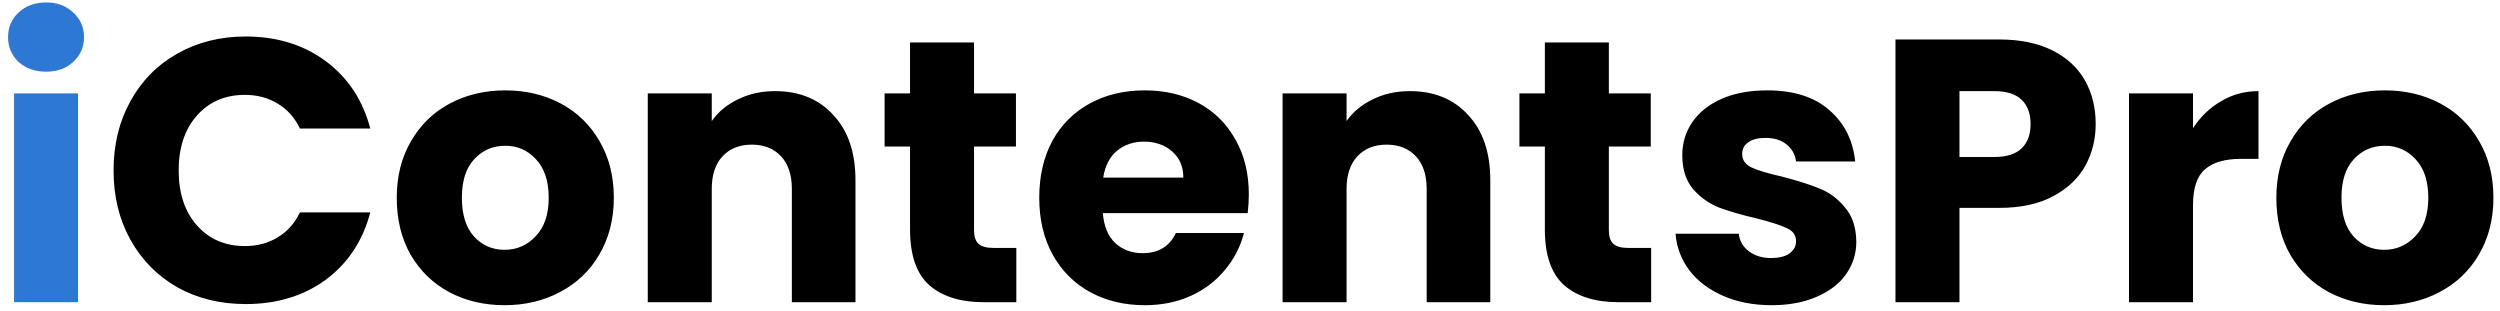
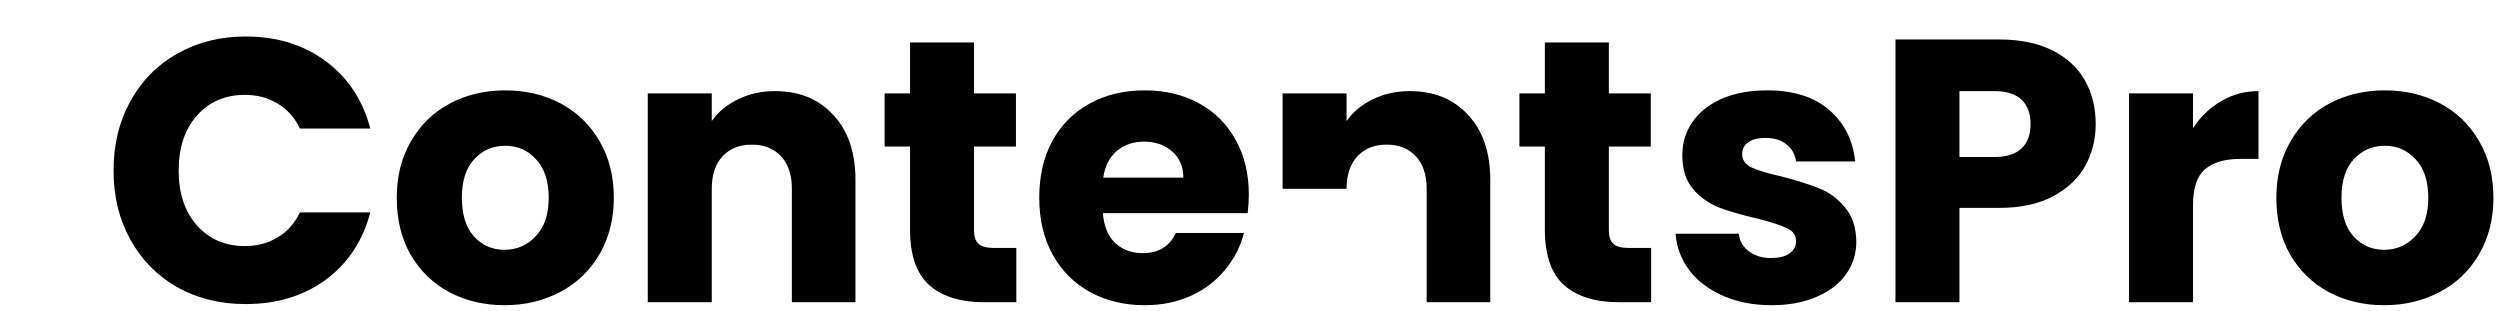
<svg xmlns="http://www.w3.org/2000/svg" width="273" height="34" viewBox="0 0 273 34" fill="none">
-   <path d="M5.048 7.826C3.822 7.826 2.814 7.472 2.024 6.763C1.261 6.028 0.88 5.129 0.88 4.066C0.88 2.976 1.261 2.077 2.024 1.369C2.814 0.633 3.822 0.266 5.048 0.266C6.247 0.266 7.228 0.633 7.991 1.369C8.781 2.077 9.176 2.976 9.176 4.066C9.176 5.129 8.781 6.028 7.991 6.763C7.228 7.472 6.247 7.826 5.048 7.826ZM8.522 10.196V33H1.534V10.196H8.522Z" fill="#2d78d2" />
-   <path d="M12.401 18.615C12.401 15.781 13.014 13.261 14.24 11.055C15.466 8.82 17.169 7.09 19.349 5.864C21.555 4.611 24.048 3.985 26.827 3.985C30.233 3.985 33.148 4.884 35.573 6.682C37.997 8.48 39.618 10.932 40.436 14.038H32.753C32.181 12.839 31.363 11.926 30.301 11.3C29.265 10.673 28.08 10.36 26.745 10.36C24.593 10.36 22.849 11.109 21.515 12.607C20.18 14.106 19.512 16.108 19.512 18.615C19.512 21.121 20.18 23.124 21.515 24.622C22.849 26.121 24.593 26.87 26.745 26.87C28.08 26.87 29.265 26.557 30.301 25.93C31.363 25.303 32.181 24.391 32.753 23.192H40.436C39.618 26.298 37.997 28.75 35.573 30.548C33.148 32.319 30.233 33.204 26.827 33.204C24.048 33.204 21.555 32.591 19.349 31.365C17.169 30.112 15.466 28.382 14.24 26.175C13.014 23.968 12.401 21.448 12.401 18.615ZM55.096 33.327C52.861 33.327 50.845 32.85 49.047 31.897C47.276 30.943 45.873 29.581 44.838 27.81C43.83 26.039 43.326 23.968 43.326 21.598C43.326 19.255 43.843 17.198 44.879 15.427C45.914 13.629 47.331 12.253 49.129 11.3C50.927 10.346 52.943 9.869 55.177 9.869C57.411 9.869 59.427 10.346 61.226 11.3C63.024 12.253 64.44 13.629 65.476 15.427C66.511 17.198 67.029 19.255 67.029 21.598C67.029 23.941 66.497 26.012 65.435 27.81C64.4 29.581 62.969 30.943 61.144 31.897C59.346 32.85 57.33 33.327 55.096 33.327ZM55.096 27.279C56.431 27.279 57.561 26.788 58.487 25.807C59.441 24.827 59.918 23.424 59.918 21.598C59.918 19.773 59.455 18.37 58.528 17.389C57.629 16.408 56.512 15.918 55.177 15.918C53.815 15.918 52.684 16.408 51.785 17.389C50.886 18.342 50.437 19.745 50.437 21.598C50.437 23.424 50.873 24.827 51.744 25.807C52.644 26.788 53.761 27.279 55.096 27.279ZM84.631 9.951C87.301 9.951 89.426 10.823 91.006 12.567C92.614 14.283 93.417 16.653 93.417 19.677V33H86.47V20.617C86.47 19.092 86.075 17.907 85.285 17.062C84.495 16.217 83.432 15.795 82.097 15.795C80.762 15.795 79.7 16.217 78.909 17.062C78.119 17.907 77.724 19.092 77.724 20.617V33H70.736V10.196H77.724V13.22C78.433 12.212 79.386 11.422 80.585 10.85C81.784 10.251 83.132 9.951 84.631 9.951ZM110.983 27.074V33H107.427C104.894 33 102.919 32.387 101.502 31.161C100.085 29.908 99.377 27.878 99.377 25.072V15.999H96.598V10.196H99.377V4.638H106.365V10.196H110.942V15.999H106.365V25.154C106.365 25.835 106.528 26.325 106.855 26.625C107.182 26.924 107.727 27.074 108.49 27.074H110.983ZM136.371 21.23C136.371 21.884 136.331 22.565 136.249 23.274H120.433C120.542 24.69 120.992 25.78 121.782 26.543C122.599 27.279 123.594 27.646 124.765 27.646C126.509 27.646 127.721 26.911 128.402 25.44H135.84C135.459 26.938 134.764 28.287 133.756 29.485C132.775 30.684 131.536 31.624 130.037 32.305C128.539 32.986 126.863 33.327 125.01 33.327C122.776 33.327 120.788 32.85 119.044 31.897C117.3 30.943 115.938 29.581 114.957 27.81C113.976 26.039 113.486 23.968 113.486 21.598C113.486 19.228 113.963 17.157 114.916 15.386C115.897 13.616 117.259 12.253 119.003 11.3C120.747 10.346 122.749 9.869 125.01 9.869C127.217 9.869 129.179 10.332 130.895 11.259C132.612 12.185 133.947 13.507 134.9 15.223C135.881 16.939 136.371 18.942 136.371 21.23ZM129.22 19.391C129.22 18.193 128.811 17.239 127.994 16.531C127.176 15.822 126.155 15.468 124.929 15.468C123.757 15.468 122.763 15.809 121.945 16.49C121.155 17.171 120.665 18.138 120.474 19.391H129.22ZM153.953 9.951C156.623 9.951 158.748 10.823 160.328 12.567C161.935 14.283 162.739 16.653 162.739 19.677V33H155.792V20.617C155.792 19.092 155.397 17.907 154.607 17.062C153.817 16.217 152.754 15.795 151.419 15.795C150.084 15.795 149.022 16.217 148.231 17.062C147.441 17.907 147.046 19.092 147.046 20.617V33H140.058V10.196H147.046V13.22C147.755 12.212 148.708 11.422 149.907 10.85C151.106 10.251 152.454 9.951 153.953 9.951ZM180.305 27.074V33H176.75C174.216 33 172.241 32.387 170.824 31.161C169.407 29.908 168.699 27.878 168.699 25.072V15.999H165.92V10.196H168.699V4.638H175.687V10.196H180.264V15.999H175.687V25.154C175.687 25.835 175.85 26.325 176.177 26.625C176.504 26.924 177.049 27.074 177.812 27.074H180.305ZM193.474 33.327C191.485 33.327 189.715 32.986 188.162 32.305C186.609 31.624 185.383 30.698 184.484 29.526C183.585 28.328 183.08 26.993 182.971 25.521H189.878C189.96 26.311 190.328 26.952 190.981 27.442C191.635 27.933 192.439 28.178 193.393 28.178C194.264 28.178 194.932 28.014 195.395 27.687C195.885 27.333 196.131 26.884 196.131 26.339C196.131 25.685 195.79 25.208 195.109 24.908C194.428 24.581 193.324 24.227 191.799 23.846C190.164 23.464 188.802 23.069 187.712 22.661C186.622 22.225 185.682 21.557 184.892 20.658C184.102 19.732 183.707 18.492 183.707 16.939C183.707 15.632 184.061 14.446 184.77 13.384C185.505 12.294 186.568 11.436 187.957 10.809C189.374 10.183 191.05 9.869 192.984 9.869C195.845 9.869 198.092 10.578 199.727 11.994C201.389 13.411 202.342 15.291 202.588 17.634H196.131C196.022 16.844 195.667 16.217 195.068 15.754C194.496 15.291 193.733 15.059 192.78 15.059C191.962 15.059 191.336 15.223 190.9 15.55C190.464 15.85 190.246 16.272 190.246 16.817C190.246 17.471 190.586 17.961 191.267 18.288C191.976 18.615 193.066 18.942 194.537 19.269C196.226 19.705 197.602 20.141 198.664 20.576C199.727 20.985 200.653 21.666 201.443 22.62C202.261 23.546 202.683 24.799 202.71 26.38C202.71 27.715 202.329 28.913 201.566 29.976C200.83 31.011 199.754 31.828 198.337 32.428C196.948 33.027 195.327 33.327 193.474 33.327ZM228.849 13.547C228.849 15.209 228.468 16.735 227.705 18.125C226.942 19.487 225.771 20.59 224.191 21.435C222.61 22.279 220.649 22.701 218.306 22.701H213.974V33H206.986V4.311H218.306C220.594 4.311 222.529 4.707 224.109 5.497C225.689 6.287 226.874 7.376 227.664 8.766C228.454 10.155 228.849 11.749 228.849 13.547ZM217.774 17.144C219.109 17.144 220.104 16.83 220.758 16.204C221.412 15.577 221.739 14.692 221.739 13.547C221.739 12.403 221.412 11.518 220.758 10.891C220.104 10.264 219.109 9.951 217.774 9.951H213.974V17.144H217.774ZM239.476 13.997C240.293 12.744 241.315 11.763 242.541 11.055C243.767 10.319 245.129 9.951 246.627 9.951V17.348H244.707C242.963 17.348 241.655 17.729 240.783 18.492C239.912 19.228 239.476 20.536 239.476 22.416V33H232.487V10.196H239.476V13.997ZM260.348 33.327C258.114 33.327 256.098 32.85 254.3 31.897C252.529 30.943 251.126 29.581 250.09 27.81C249.082 26.039 248.578 23.968 248.578 21.598C248.578 19.255 249.096 17.198 250.131 15.427C251.166 13.629 252.583 12.253 254.381 11.3C256.179 10.346 258.195 9.869 260.43 9.869C262.664 9.869 264.68 10.346 266.478 11.3C268.276 12.253 269.693 13.629 270.728 15.427C271.763 17.198 272.281 19.255 272.281 21.598C272.281 23.941 271.75 26.012 270.687 27.81C269.652 29.581 268.222 30.943 266.396 31.897C264.598 32.85 262.582 33.327 260.348 33.327ZM260.348 27.279C261.683 27.279 262.813 26.788 263.74 25.807C264.693 24.827 265.17 23.424 265.17 21.598C265.17 19.773 264.707 18.37 263.781 17.389C262.882 16.408 261.765 15.918 260.43 15.918C259.067 15.918 257.937 16.408 257.038 17.389C256.139 18.342 255.689 19.745 255.689 21.598C255.689 23.424 256.125 24.827 256.997 25.807C257.896 26.788 259.013 27.279 260.348 27.279Z" fill="black" />
+   <path d="M12.401 18.615C12.401 15.781 13.014 13.261 14.24 11.055C15.466 8.82 17.169 7.09 19.349 5.864C21.555 4.611 24.048 3.985 26.827 3.985C30.233 3.985 33.148 4.884 35.573 6.682C37.997 8.48 39.618 10.932 40.436 14.038H32.753C32.181 12.839 31.363 11.926 30.301 11.3C29.265 10.673 28.08 10.36 26.745 10.36C24.593 10.36 22.849 11.109 21.515 12.607C20.18 14.106 19.512 16.108 19.512 18.615C19.512 21.121 20.18 23.124 21.515 24.622C22.849 26.121 24.593 26.87 26.745 26.87C28.08 26.87 29.265 26.557 30.301 25.93C31.363 25.303 32.181 24.391 32.753 23.192H40.436C39.618 26.298 37.997 28.75 35.573 30.548C33.148 32.319 30.233 33.204 26.827 33.204C24.048 33.204 21.555 32.591 19.349 31.365C17.169 30.112 15.466 28.382 14.24 26.175C13.014 23.968 12.401 21.448 12.401 18.615ZM55.096 33.327C52.861 33.327 50.845 32.85 49.047 31.897C47.276 30.943 45.873 29.581 44.838 27.81C43.83 26.039 43.326 23.968 43.326 21.598C43.326 19.255 43.843 17.198 44.879 15.427C45.914 13.629 47.331 12.253 49.129 11.3C50.927 10.346 52.943 9.869 55.177 9.869C57.411 9.869 59.427 10.346 61.226 11.3C63.024 12.253 64.44 13.629 65.476 15.427C66.511 17.198 67.029 19.255 67.029 21.598C67.029 23.941 66.497 26.012 65.435 27.81C64.4 29.581 62.969 30.943 61.144 31.897C59.346 32.85 57.33 33.327 55.096 33.327ZM55.096 27.279C56.431 27.279 57.561 26.788 58.487 25.807C59.441 24.827 59.918 23.424 59.918 21.598C59.918 19.773 59.455 18.37 58.528 17.389C57.629 16.408 56.512 15.918 55.177 15.918C53.815 15.918 52.684 16.408 51.785 17.389C50.886 18.342 50.437 19.745 50.437 21.598C50.437 23.424 50.873 24.827 51.744 25.807C52.644 26.788 53.761 27.279 55.096 27.279ZM84.631 9.951C87.301 9.951 89.426 10.823 91.006 12.567C92.614 14.283 93.417 16.653 93.417 19.677V33H86.47V20.617C86.47 19.092 86.075 17.907 85.285 17.062C84.495 16.217 83.432 15.795 82.097 15.795C80.762 15.795 79.7 16.217 78.909 17.062C78.119 17.907 77.724 19.092 77.724 20.617V33H70.736V10.196H77.724V13.22C78.433 12.212 79.386 11.422 80.585 10.85C81.784 10.251 83.132 9.951 84.631 9.951ZM110.983 27.074V33H107.427C104.894 33 102.919 32.387 101.502 31.161C100.085 29.908 99.377 27.878 99.377 25.072V15.999H96.598V10.196H99.377V4.638H106.365V10.196H110.942V15.999H106.365V25.154C106.365 25.835 106.528 26.325 106.855 26.625C107.182 26.924 107.727 27.074 108.49 27.074H110.983ZM136.371 21.23C136.371 21.884 136.331 22.565 136.249 23.274H120.433C120.542 24.69 120.992 25.78 121.782 26.543C122.599 27.279 123.594 27.646 124.765 27.646C126.509 27.646 127.721 26.911 128.402 25.44H135.84C135.459 26.938 134.764 28.287 133.756 29.485C132.775 30.684 131.536 31.624 130.037 32.305C128.539 32.986 126.863 33.327 125.01 33.327C122.776 33.327 120.788 32.85 119.044 31.897C117.3 30.943 115.938 29.581 114.957 27.81C113.976 26.039 113.486 23.968 113.486 21.598C113.486 19.228 113.963 17.157 114.916 15.386C115.897 13.616 117.259 12.253 119.003 11.3C120.747 10.346 122.749 9.869 125.01 9.869C127.217 9.869 129.179 10.332 130.895 11.259C132.612 12.185 133.947 13.507 134.9 15.223C135.881 16.939 136.371 18.942 136.371 21.23ZM129.22 19.391C129.22 18.193 128.811 17.239 127.994 16.531C127.176 15.822 126.155 15.468 124.929 15.468C123.757 15.468 122.763 15.809 121.945 16.49C121.155 17.171 120.665 18.138 120.474 19.391H129.22ZM153.953 9.951C156.623 9.951 158.748 10.823 160.328 12.567C161.935 14.283 162.739 16.653 162.739 19.677V33H155.792V20.617C155.792 19.092 155.397 17.907 154.607 17.062C153.817 16.217 152.754 15.795 151.419 15.795C150.084 15.795 149.022 16.217 148.231 17.062C147.441 17.907 147.046 19.092 147.046 20.617H140.058V10.196H147.046V13.22C147.755 12.212 148.708 11.422 149.907 10.85C151.106 10.251 152.454 9.951 153.953 9.951ZM180.305 27.074V33H176.75C174.216 33 172.241 32.387 170.824 31.161C169.407 29.908 168.699 27.878 168.699 25.072V15.999H165.92V10.196H168.699V4.638H175.687V10.196H180.264V15.999H175.687V25.154C175.687 25.835 175.85 26.325 176.177 26.625C176.504 26.924 177.049 27.074 177.812 27.074H180.305ZM193.474 33.327C191.485 33.327 189.715 32.986 188.162 32.305C186.609 31.624 185.383 30.698 184.484 29.526C183.585 28.328 183.08 26.993 182.971 25.521H189.878C189.96 26.311 190.328 26.952 190.981 27.442C191.635 27.933 192.439 28.178 193.393 28.178C194.264 28.178 194.932 28.014 195.395 27.687C195.885 27.333 196.131 26.884 196.131 26.339C196.131 25.685 195.79 25.208 195.109 24.908C194.428 24.581 193.324 24.227 191.799 23.846C190.164 23.464 188.802 23.069 187.712 22.661C186.622 22.225 185.682 21.557 184.892 20.658C184.102 19.732 183.707 18.492 183.707 16.939C183.707 15.632 184.061 14.446 184.77 13.384C185.505 12.294 186.568 11.436 187.957 10.809C189.374 10.183 191.05 9.869 192.984 9.869C195.845 9.869 198.092 10.578 199.727 11.994C201.389 13.411 202.342 15.291 202.588 17.634H196.131C196.022 16.844 195.667 16.217 195.068 15.754C194.496 15.291 193.733 15.059 192.78 15.059C191.962 15.059 191.336 15.223 190.9 15.55C190.464 15.85 190.246 16.272 190.246 16.817C190.246 17.471 190.586 17.961 191.267 18.288C191.976 18.615 193.066 18.942 194.537 19.269C196.226 19.705 197.602 20.141 198.664 20.576C199.727 20.985 200.653 21.666 201.443 22.62C202.261 23.546 202.683 24.799 202.71 26.38C202.71 27.715 202.329 28.913 201.566 29.976C200.83 31.011 199.754 31.828 198.337 32.428C196.948 33.027 195.327 33.327 193.474 33.327ZM228.849 13.547C228.849 15.209 228.468 16.735 227.705 18.125C226.942 19.487 225.771 20.59 224.191 21.435C222.61 22.279 220.649 22.701 218.306 22.701H213.974V33H206.986V4.311H218.306C220.594 4.311 222.529 4.707 224.109 5.497C225.689 6.287 226.874 7.376 227.664 8.766C228.454 10.155 228.849 11.749 228.849 13.547ZM217.774 17.144C219.109 17.144 220.104 16.83 220.758 16.204C221.412 15.577 221.739 14.692 221.739 13.547C221.739 12.403 221.412 11.518 220.758 10.891C220.104 10.264 219.109 9.951 217.774 9.951H213.974V17.144H217.774ZM239.476 13.997C240.293 12.744 241.315 11.763 242.541 11.055C243.767 10.319 245.129 9.951 246.627 9.951V17.348H244.707C242.963 17.348 241.655 17.729 240.783 18.492C239.912 19.228 239.476 20.536 239.476 22.416V33H232.487V10.196H239.476V13.997ZM260.348 33.327C258.114 33.327 256.098 32.85 254.3 31.897C252.529 30.943 251.126 29.581 250.09 27.81C249.082 26.039 248.578 23.968 248.578 21.598C248.578 19.255 249.096 17.198 250.131 15.427C251.166 13.629 252.583 12.253 254.381 11.3C256.179 10.346 258.195 9.869 260.43 9.869C262.664 9.869 264.68 10.346 266.478 11.3C268.276 12.253 269.693 13.629 270.728 15.427C271.763 17.198 272.281 19.255 272.281 21.598C272.281 23.941 271.75 26.012 270.687 27.81C269.652 29.581 268.222 30.943 266.396 31.897C264.598 32.85 262.582 33.327 260.348 33.327ZM260.348 27.279C261.683 27.279 262.813 26.788 263.74 25.807C264.693 24.827 265.17 23.424 265.17 21.598C265.17 19.773 264.707 18.37 263.781 17.389C262.882 16.408 261.765 15.918 260.43 15.918C259.067 15.918 257.937 16.408 257.038 17.389C256.139 18.342 255.689 19.745 255.689 21.598C255.689 23.424 256.125 24.827 256.997 25.807C257.896 26.788 259.013 27.279 260.348 27.279Z" fill="black" />
</svg>